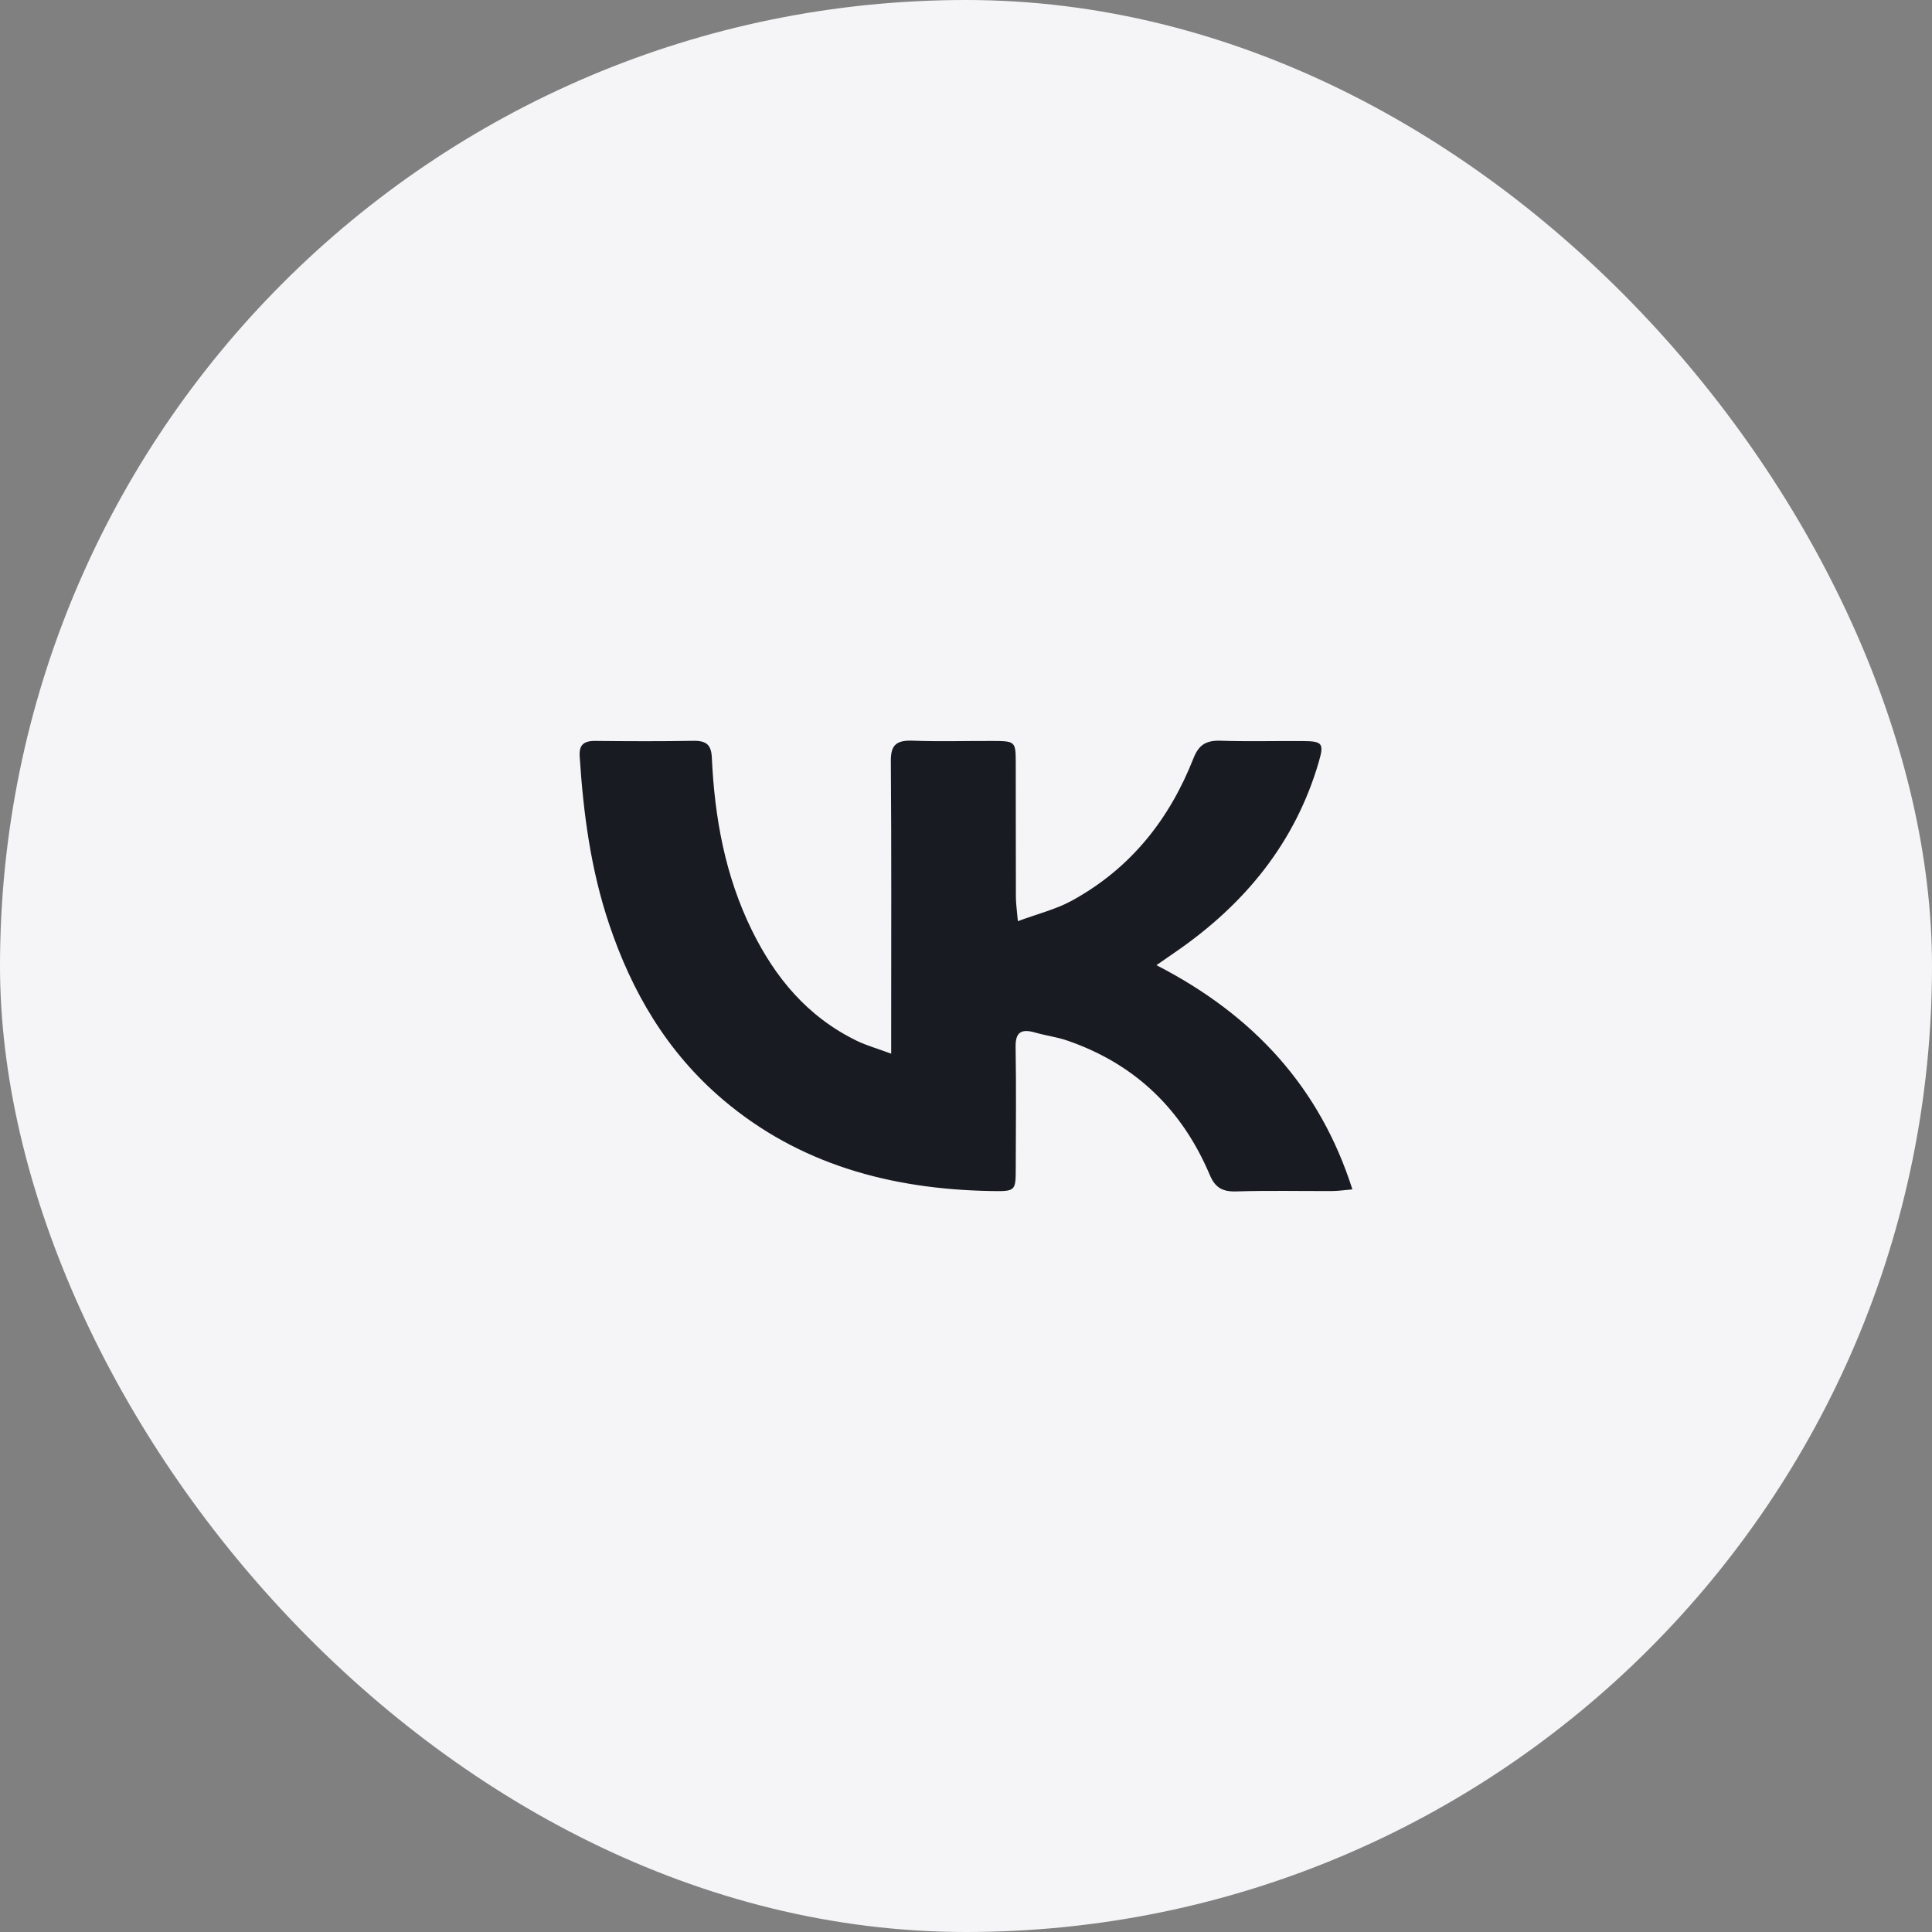
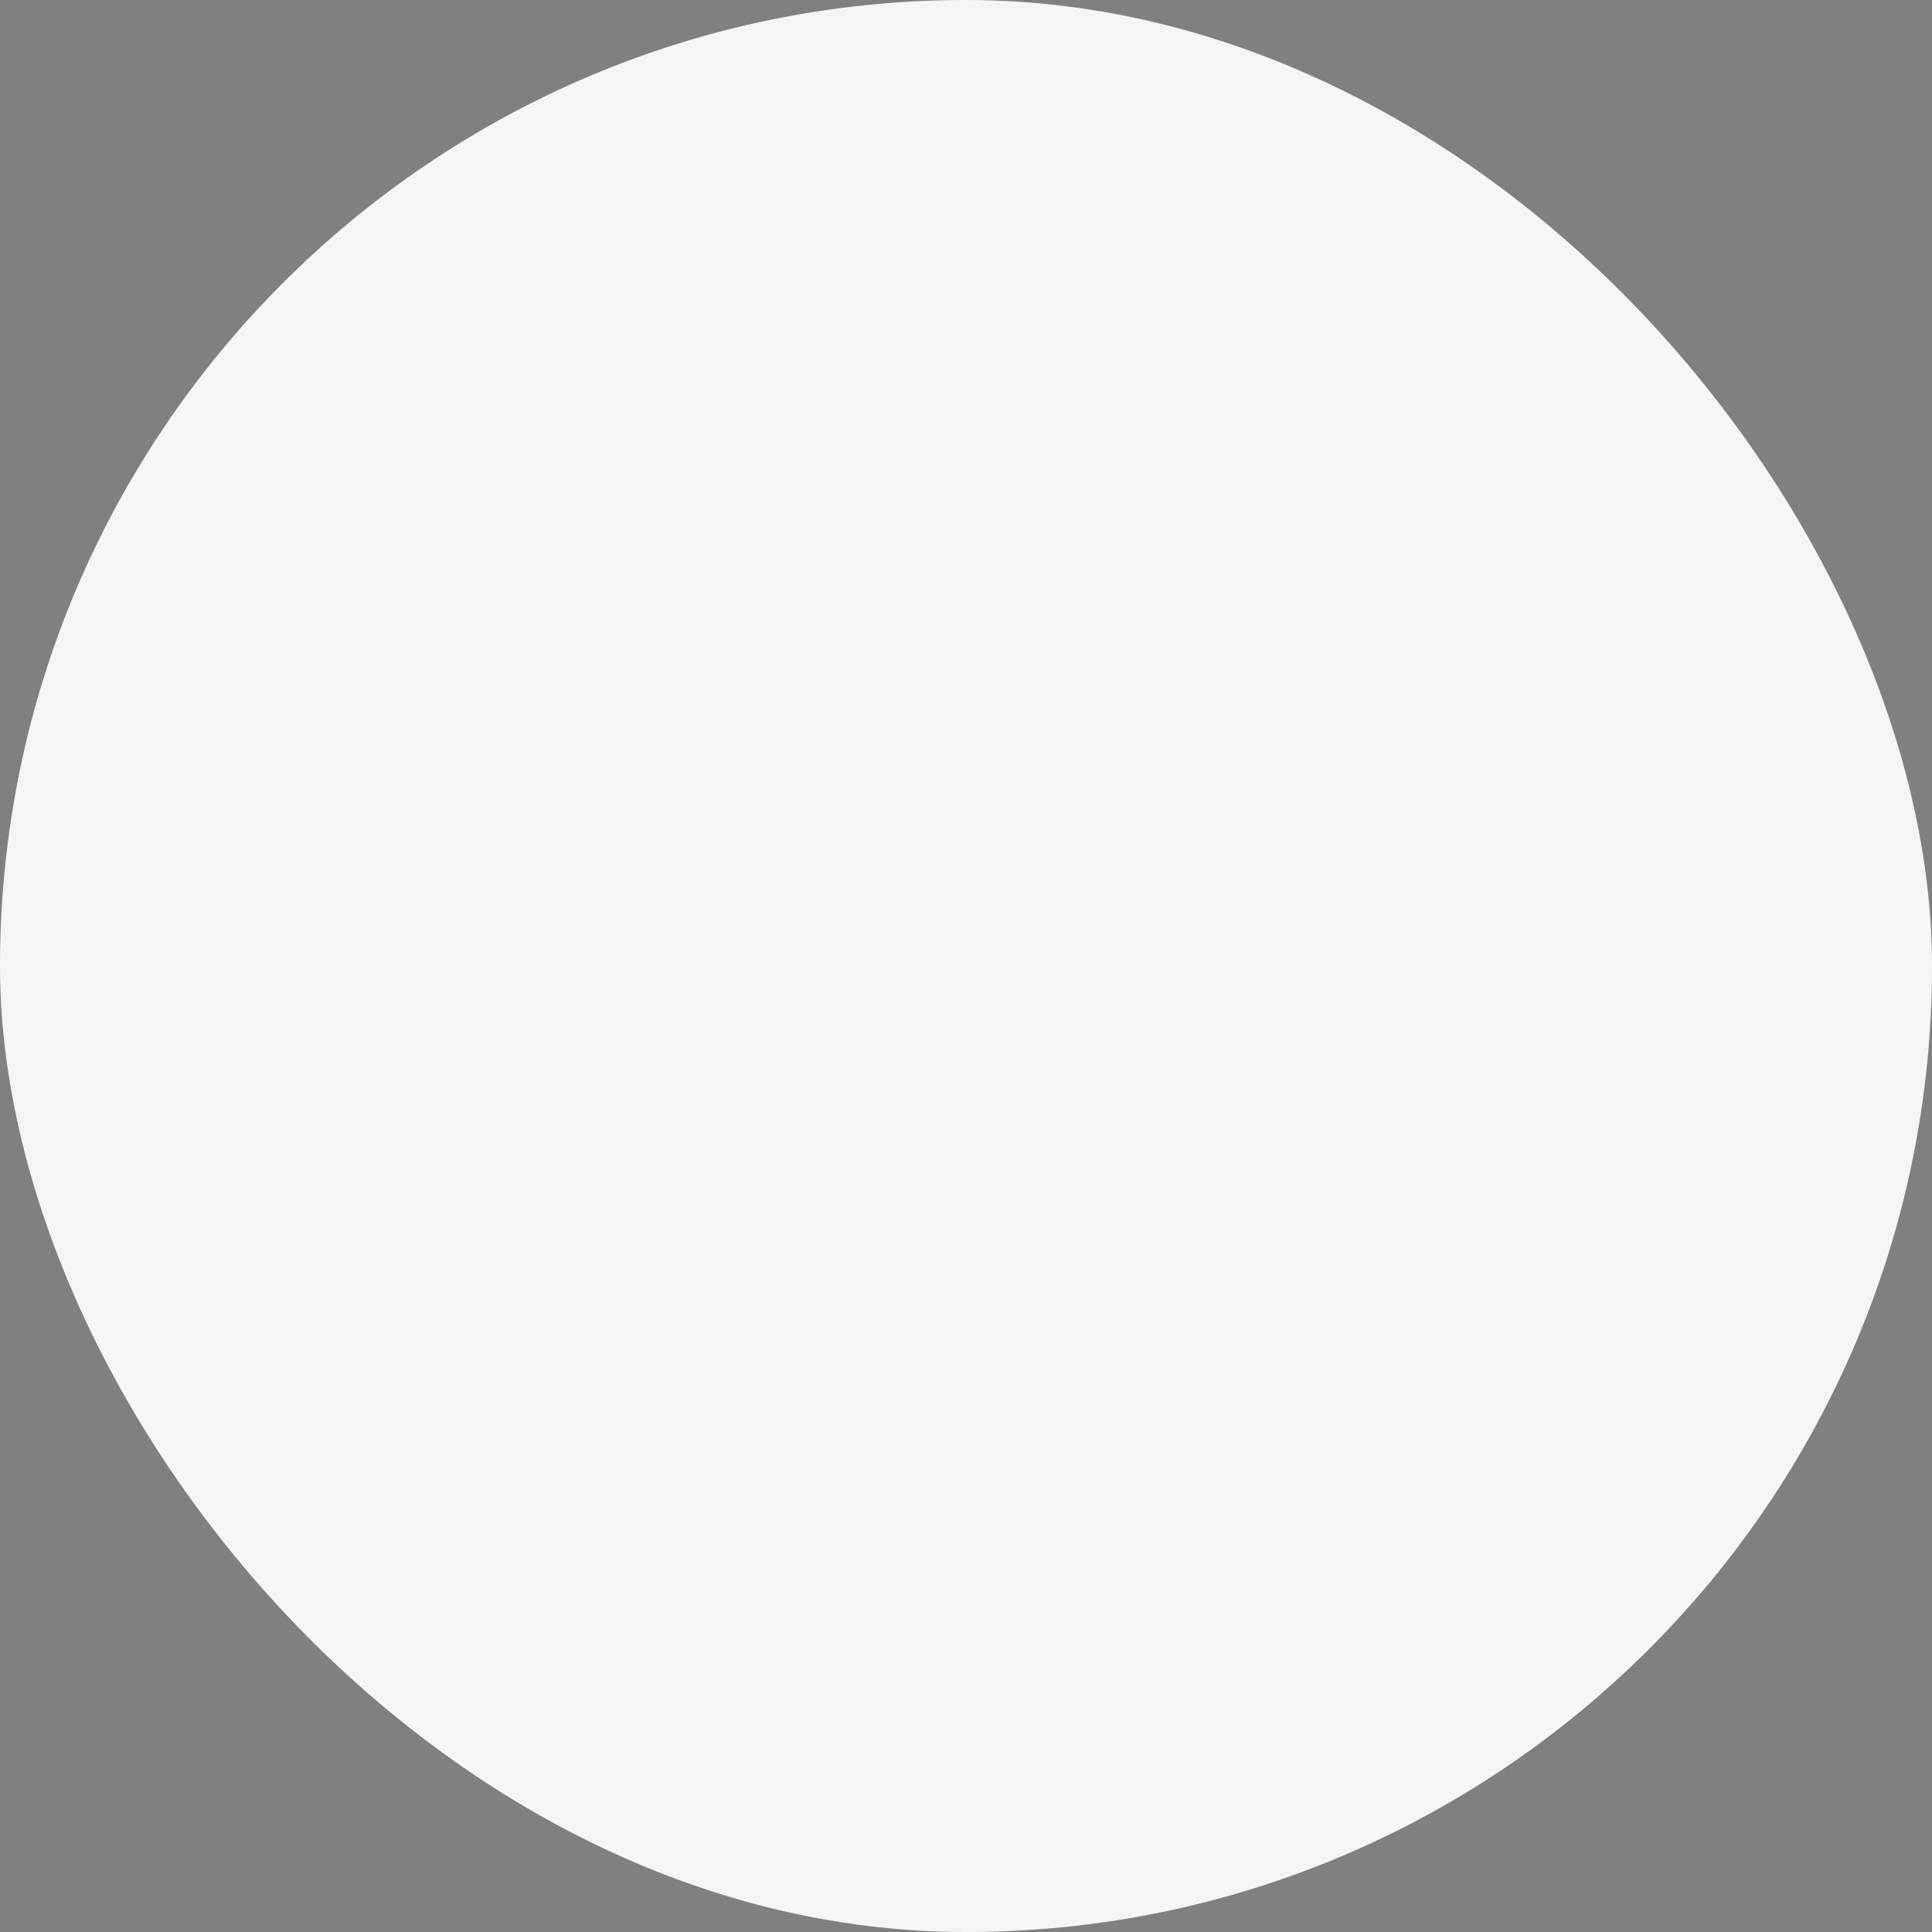
<svg xmlns="http://www.w3.org/2000/svg" width="40" height="40" viewBox="0 0 40 40" fill="none">
  <rect x="0" y="0" width="40" height="40" fill="#808080" stroke="none" />
  <rect width="40" height="40" rx="20" fill="#F5F5F7" />
-   <path d="M18.451 21.814C18.451 21.57 18.451 21.423 18.451 21.275C18.451 19.435 18.458 17.596 18.444 15.757C18.441 15.431 18.551 15.322 18.895 15.335C19.444 15.356 19.993 15.339 20.543 15.341C21.02 15.342 21.029 15.35 21.03 15.785C21.032 16.715 21.03 17.645 21.033 18.576C21.033 18.711 21.055 18.846 21.074 19.072C21.486 18.919 21.865 18.826 22.19 18.648C23.427 17.971 24.22 16.941 24.708 15.703C24.819 15.42 24.969 15.325 25.279 15.336C25.839 15.355 26.4 15.339 26.961 15.343C27.383 15.345 27.417 15.386 27.303 15.778C26.82 17.435 25.78 18.725 24.309 19.729C24.201 19.803 24.095 19.878 23.943 19.983C25.97 21.025 27.331 22.527 28 24.625C27.828 24.64 27.708 24.658 27.589 24.659C26.925 24.662 26.262 24.646 25.598 24.667C25.299 24.676 25.155 24.582 25.045 24.321C24.487 23.005 23.538 22.04 22.095 21.543C21.882 21.47 21.651 21.441 21.433 21.378C21.129 21.29 21.022 21.384 21.027 21.68C21.041 22.514 21.032 23.349 21.03 24.183C21.029 24.661 21.028 24.668 20.515 24.659C18.436 24.622 16.541 24.102 14.97 22.769C13.803 21.778 13.08 20.529 12.613 19.138C12.232 18.008 12.078 16.844 12.002 15.666C11.986 15.428 12.076 15.337 12.329 15.34C13.004 15.347 13.679 15.35 14.354 15.338C14.632 15.333 14.726 15.426 14.738 15.689C14.795 16.926 15.012 18.135 15.571 19.269C16.046 20.232 16.71 21.049 17.742 21.55C17.939 21.646 18.155 21.705 18.45 21.815L18.451 21.814Z" fill="#191B23" />
</svg>